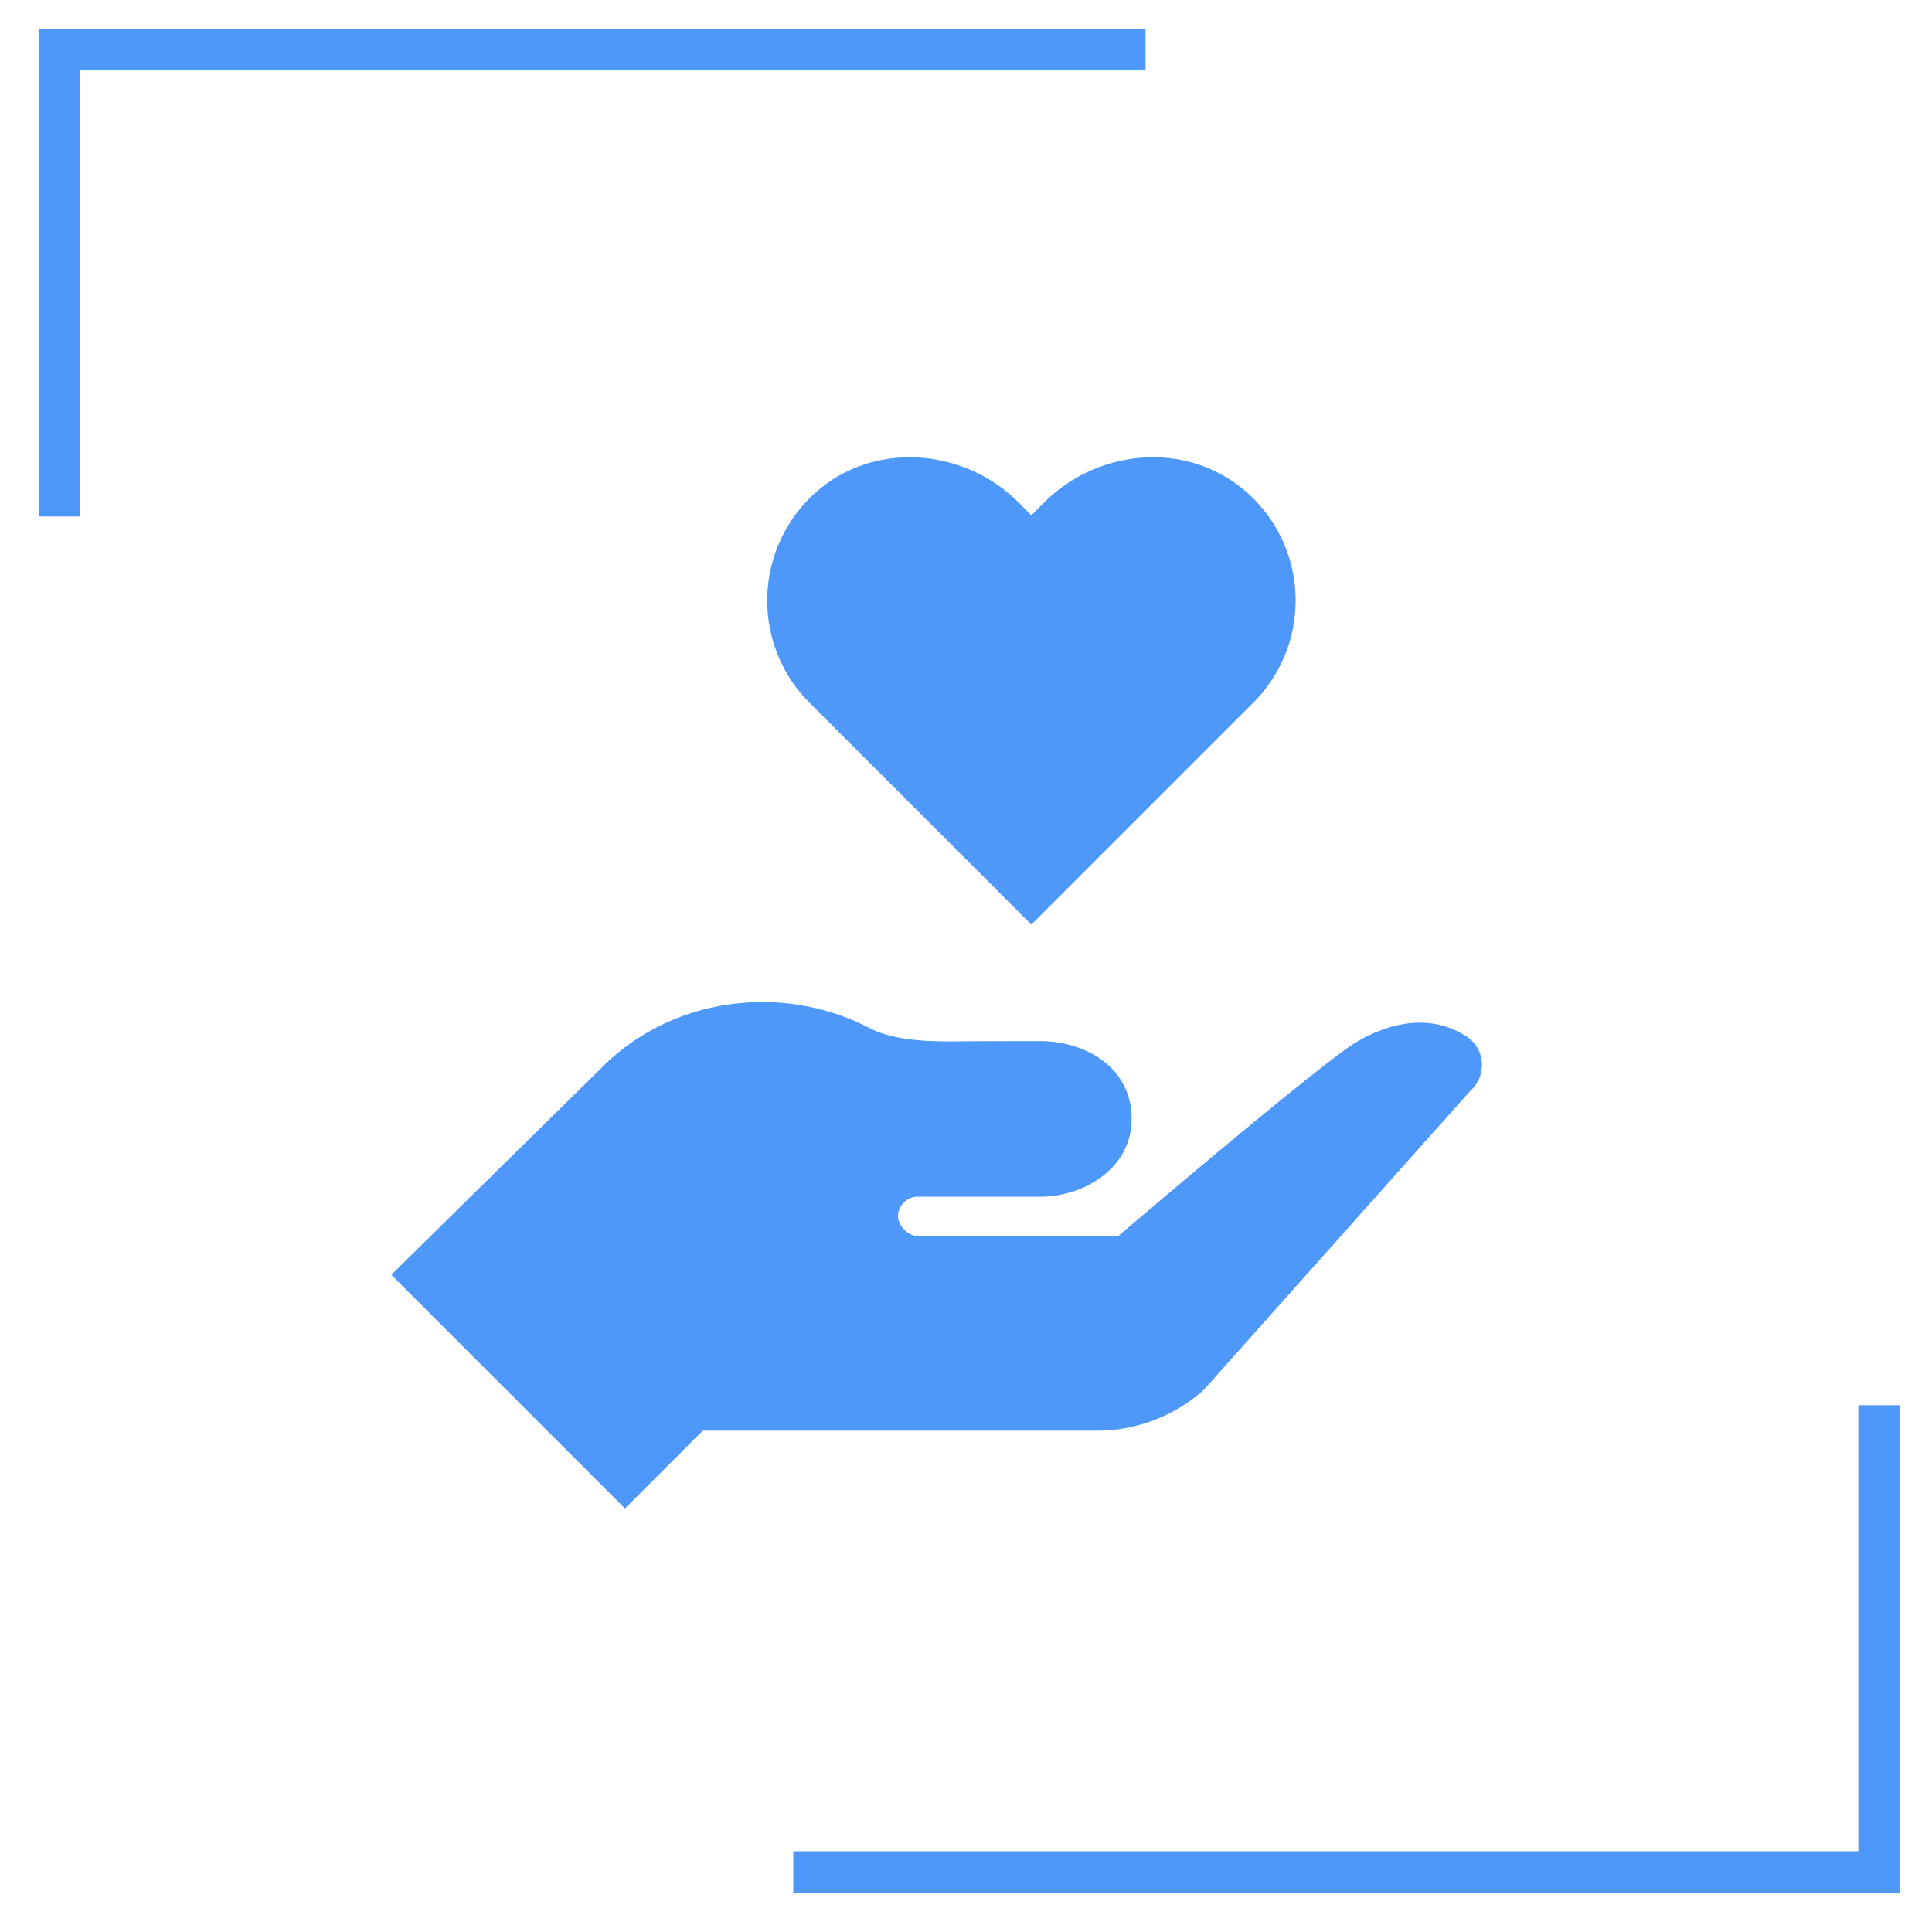
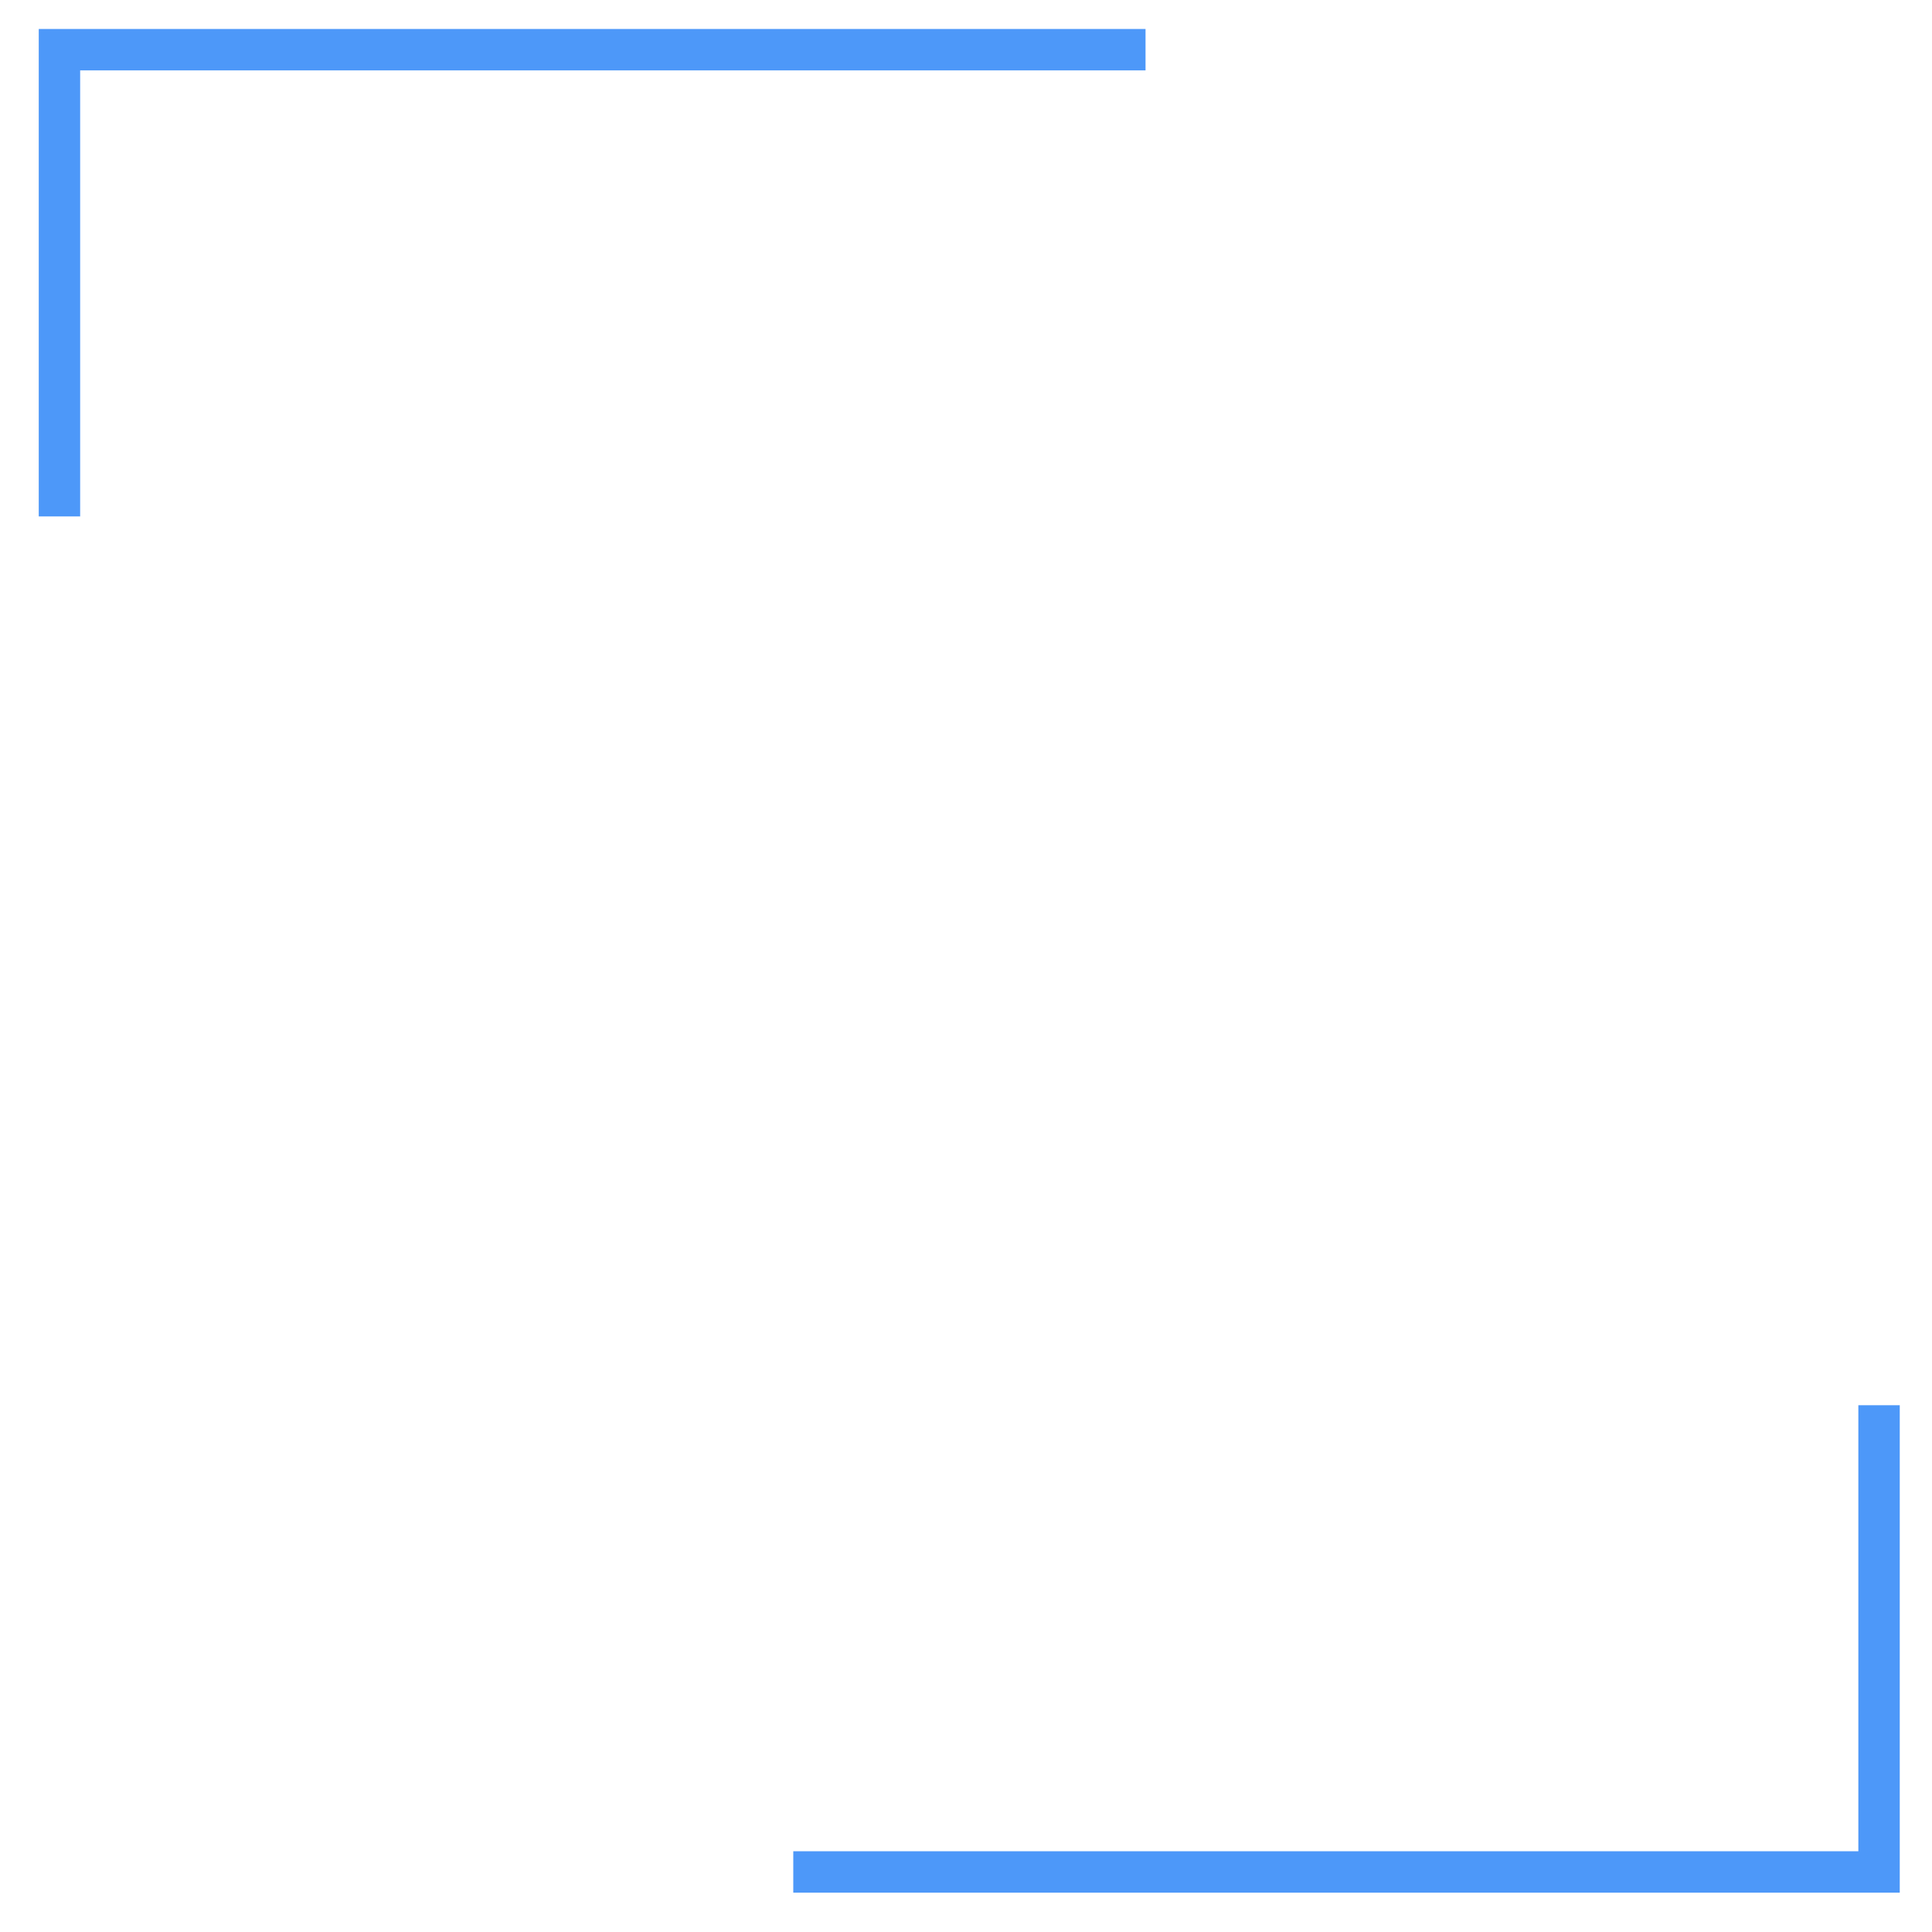
<svg xmlns="http://www.w3.org/2000/svg" id="Capa_1" x="0" y="0" version="1.1" viewBox="0 0 653.2 653.2" xml:space="preserve">
  <style>.st0{fill:#4d98f9}</style>
  <path d="M387.3 9.8H13.1v164.8h14V23.8h360.2zM268.2 639.9h374.1V475.1h-14v150.8H268.2z" class="st0" />
  <g>
-     <path d="M422.6 167.4a47.63 47.63 0 00-32.8-12.8c-13.3 0-26.8 5.3-36.8 15.3l-4.3 4.3-4.3-4.3c-10-10-23.5-15.3-36.8-15.3-11.8 0-23.6 4.1-32.8 12.8a48.92 48.92 0 00-1.1 70.2l75 75 75-75a48.83 48.83 0 00-1.1-70.2zM496.2 350.7c-11.5-7.8-25.1-5.6-37.1 1.3s-81 65.9-81 65.9h-67.9c-3.2 0-6.6-3.6-6.6-6.7 0-3.7 3.2-6.6 6.6-6.6h41.6c14.5 0 30.8-9.5 30.8-26.3 0-17.9-16.3-26.3-30.8-26.3-25.2 0-30.1.1-30.1.1-10.1 0-20.4-.6-28.3-4.8a77.91 77.91 0 00-35.6-8.5c-21.8 0-41.2 8.7-54.6 22.4L132.3 431l79 79 26.3-26.3h133.3c13.3 0 26.1-4.9 36-13.7l90.3-101.3c5.4-4.8 5.1-13.8-1-18z" class="st0" />
-   </g>
+     </g>
</svg>